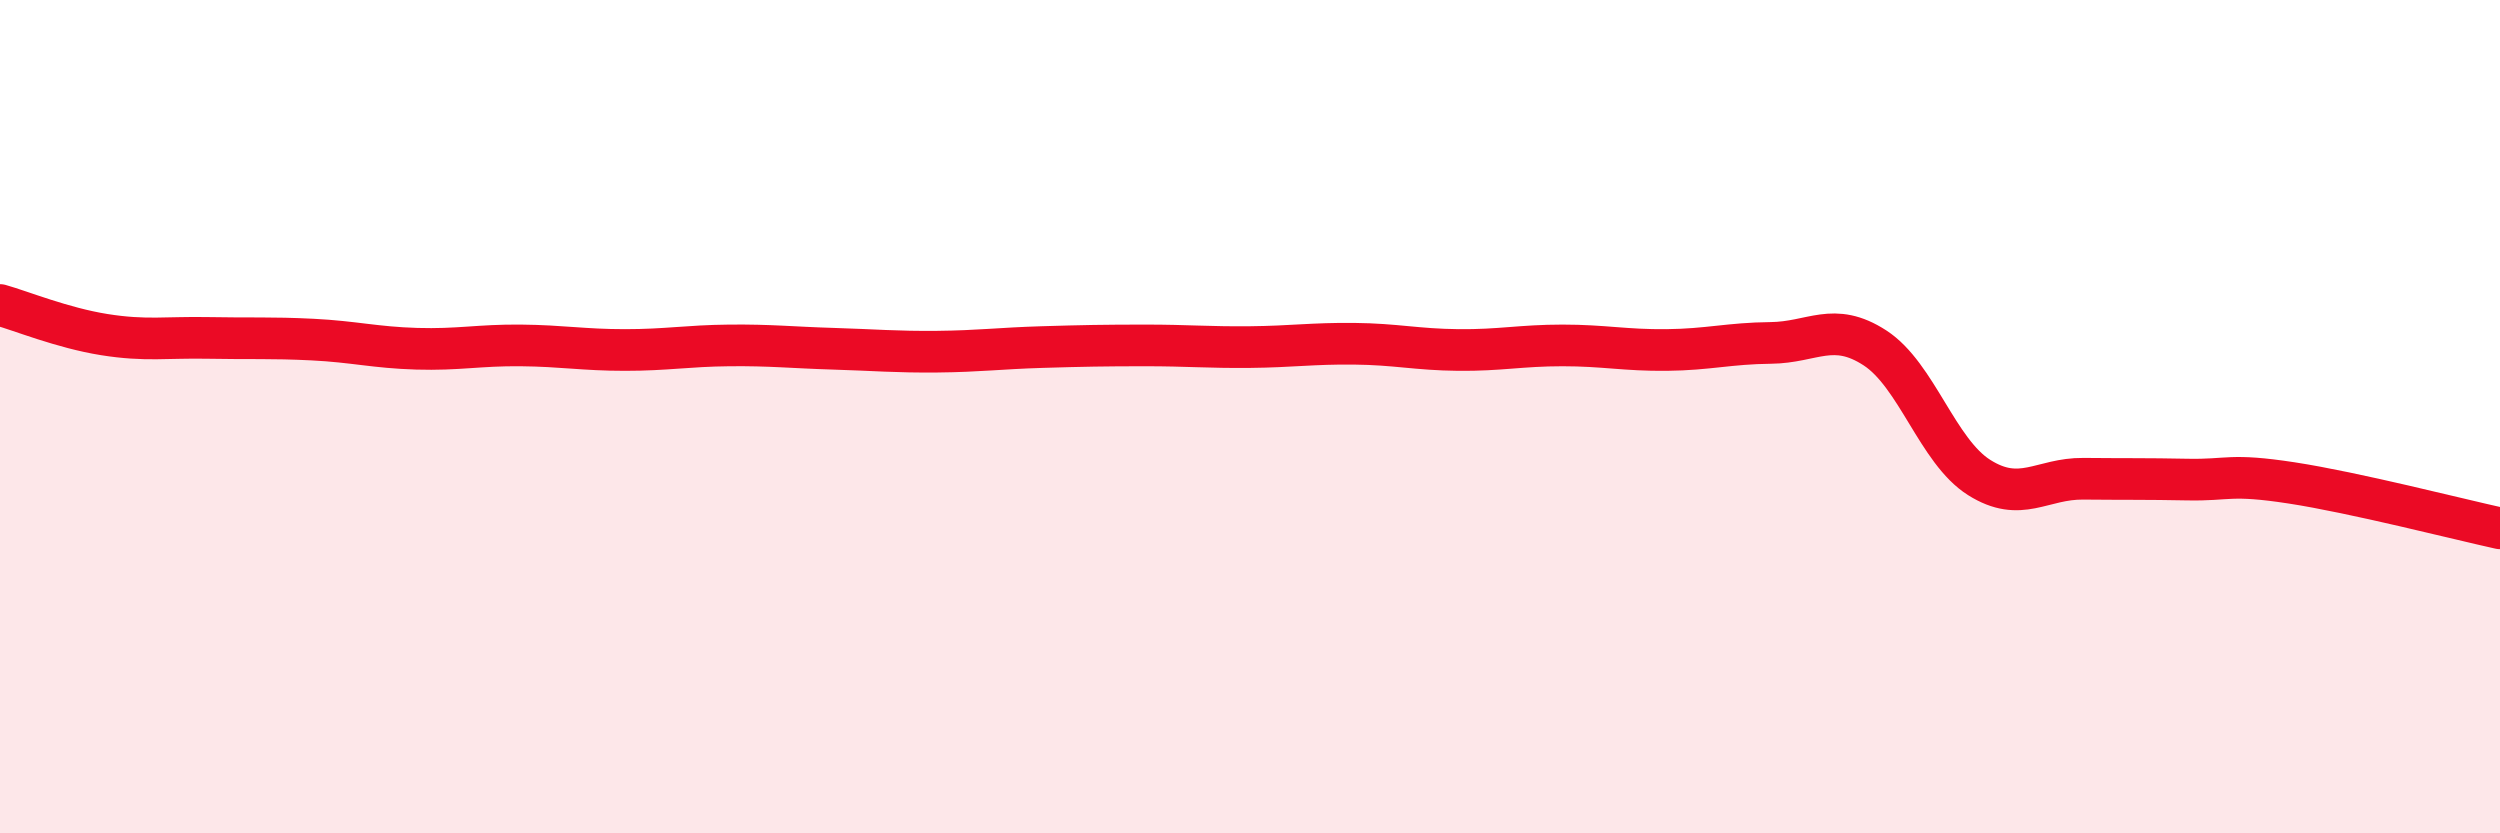
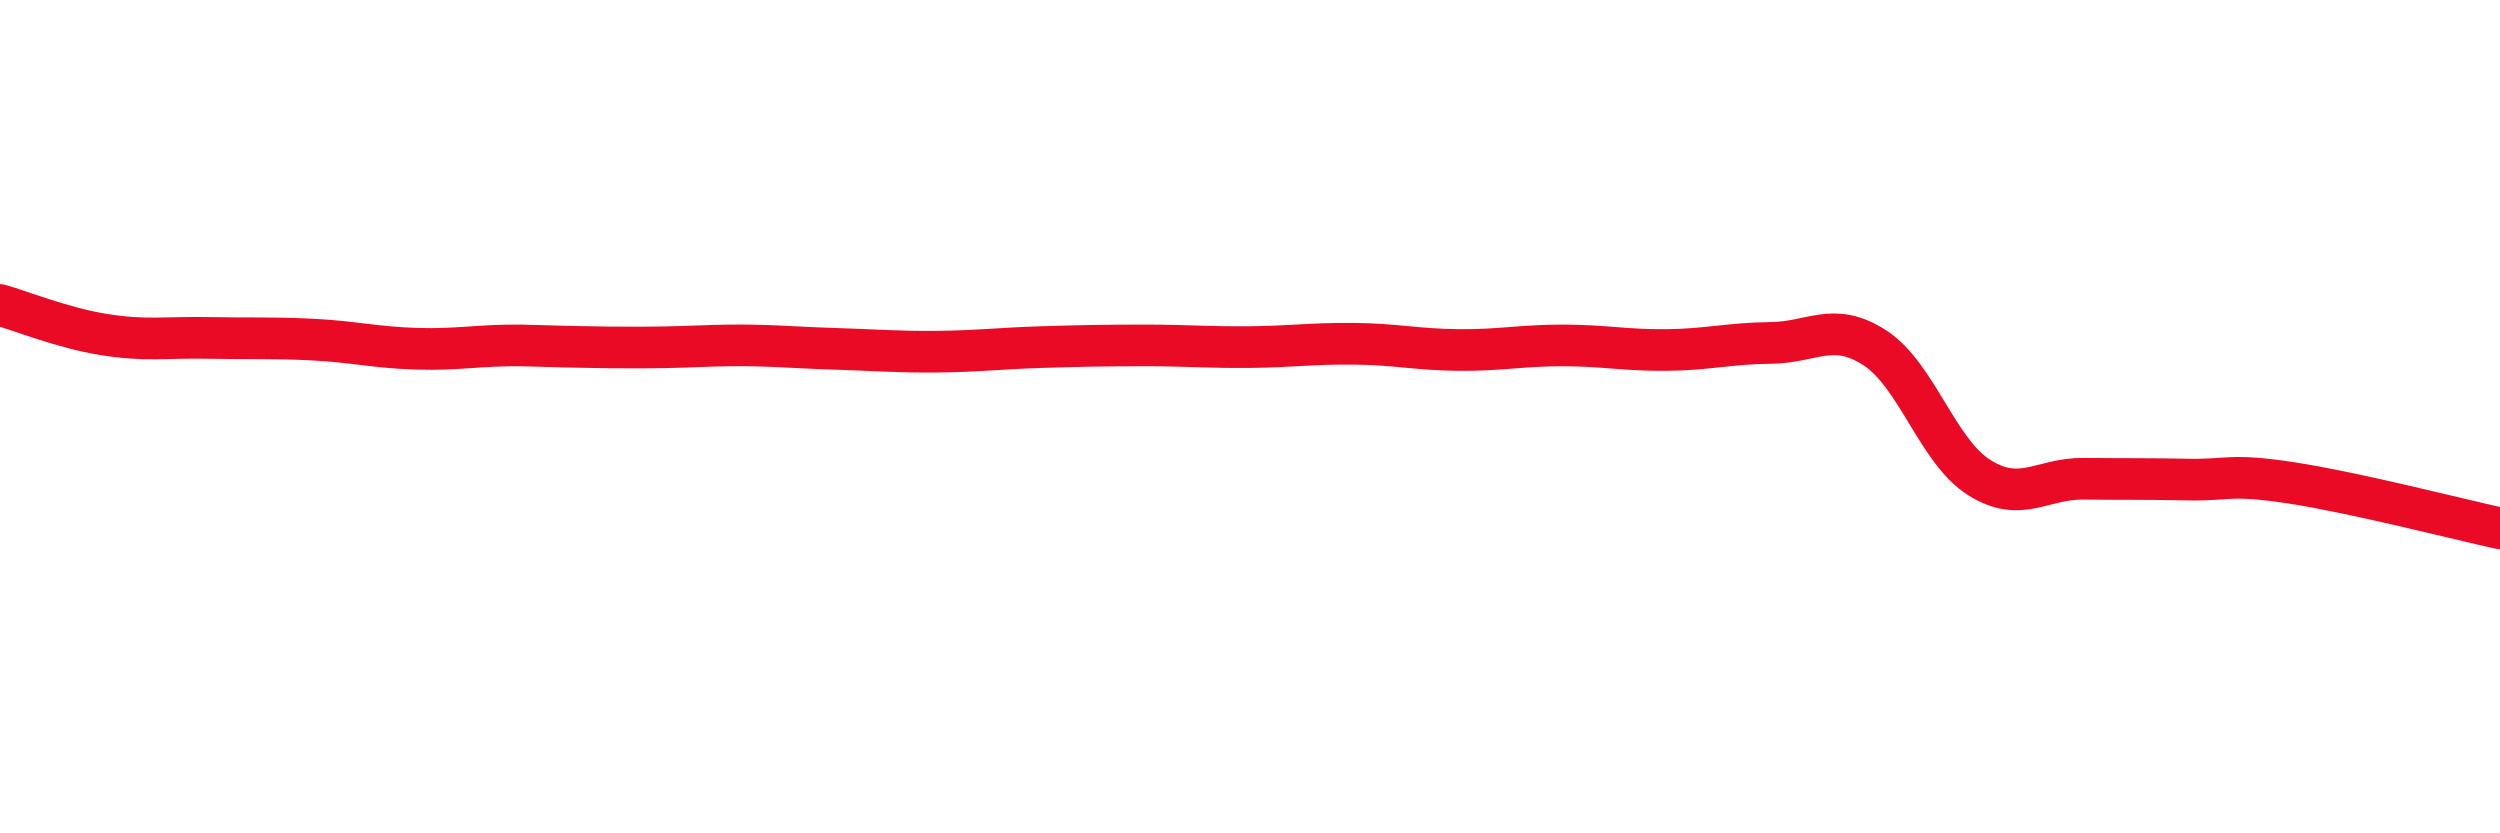
<svg xmlns="http://www.w3.org/2000/svg" width="60" height="20" viewBox="0 0 60 20">
-   <path d="M 0,7.32 C 0.5,7.46 1.5,7.87 2.5,8.03 C 3.5,8.19 4,8.09 5,8.11 C 6,8.13 6.5,8.1 7.5,8.15 C 8.5,8.2 9,8.34 10,8.37 C 11,8.4 11.5,8.28 12.5,8.29 C 13.5,8.3 14,8.4 15,8.4 C 16,8.4 16.5,8.3 17.5,8.29 C 18.5,8.28 19,8.34 20,8.37 C 21,8.4 21.5,8.45 22.5,8.44 C 23.5,8.43 24,8.36 25,8.33 C 26,8.3 26.5,8.29 27.5,8.29 C 28.5,8.29 29,8.34 30,8.33 C 31,8.32 31.5,8.24 32.5,8.25 C 33.5,8.26 34,8.39 35,8.4 C 36,8.41 36.5,8.29 37.5,8.29 C 38.5,8.29 39,8.41 40,8.4 C 41,8.39 41.5,8.24 42.5,8.23 C 43.5,8.22 44,7.7 45,8.35 C 46,9 46.5,10.83 47.5,11.46 C 48.5,12.09 49,11.48 50,11.49 C 51,11.5 51.5,11.49 52.5,11.51 C 53.5,11.53 53.5,11.36 55,11.59 C 56.5,11.82 59,12.46 60,12.68L60 20L0 20Z" fill="#EB0A25" opacity="0.1" stroke-linecap="round" stroke-linejoin="round" />
-   <path d="M 0,7.32 C 0.5,7.46 1.5,7.87 2.5,8.03 C 3.5,8.19 4,8.09 5,8.11 C 6,8.13 6.5,8.1 7.5,8.15 C 8.5,8.2 9,8.34 10,8.37 C 11,8.4 11.5,8.28 12.5,8.29 C 13.5,8.3 14,8.4 15,8.4 C 16,8.4 16.5,8.3 17.5,8.29 C 18.5,8.28 19,8.34 20,8.37 C 21,8.4 21.5,8.45 22.5,8.44 C 23.5,8.43 24,8.36 25,8.33 C 26,8.3 26.5,8.29 27.5,8.29 C 28.5,8.29 29,8.34 30,8.33 C 31,8.32 31.5,8.24 32.5,8.25 C 33.5,8.26 34,8.39 35,8.4 C 36,8.41 36.5,8.29 37.5,8.29 C 38.5,8.29 39,8.41 40,8.4 C 41,8.39 41.5,8.24 42.5,8.23 C 43.5,8.22 44,7.7 45,8.35 C 46,9 46.5,10.83 47.5,11.46 C 48.5,12.09 49,11.48 50,11.49 C 51,11.5 51.5,11.49 52.5,11.51 C 53.5,11.53 53.5,11.36 55,11.59 C 56.5,11.82 59,12.46 60,12.68" stroke="#EB0A25" stroke-width="1" fill="none" stroke-linecap="round" stroke-linejoin="round" />
+   <path d="M 0,7.32 C 0.5,7.46 1.5,7.87 2.5,8.03 C 3.5,8.19 4,8.09 5,8.11 C 6,8.13 6.5,8.1 7.5,8.15 C 8.5,8.2 9,8.34 10,8.37 C 11,8.4 11.5,8.28 12.5,8.29 C 16,8.4 16.5,8.3 17.5,8.29 C 18.5,8.28 19,8.34 20,8.37 C 21,8.4 21.5,8.45 22.5,8.44 C 23.5,8.43 24,8.36 25,8.33 C 26,8.3 26.5,8.29 27.5,8.29 C 28.5,8.29 29,8.34 30,8.33 C 31,8.32 31.5,8.24 32.5,8.25 C 33.5,8.26 34,8.39 35,8.4 C 36,8.41 36.5,8.29 37.5,8.29 C 38.5,8.29 39,8.41 40,8.4 C 41,8.39 41.5,8.24 42.5,8.23 C 43.5,8.22 44,7.7 45,8.35 C 46,9 46.5,10.83 47.5,11.46 C 48.5,12.09 49,11.48 50,11.49 C 51,11.5 51.5,11.49 52.5,11.51 C 53.5,11.53 53.5,11.36 55,11.59 C 56.5,11.82 59,12.46 60,12.68" stroke="#EB0A25" stroke-width="1" fill="none" stroke-linecap="round" stroke-linejoin="round" />
</svg>